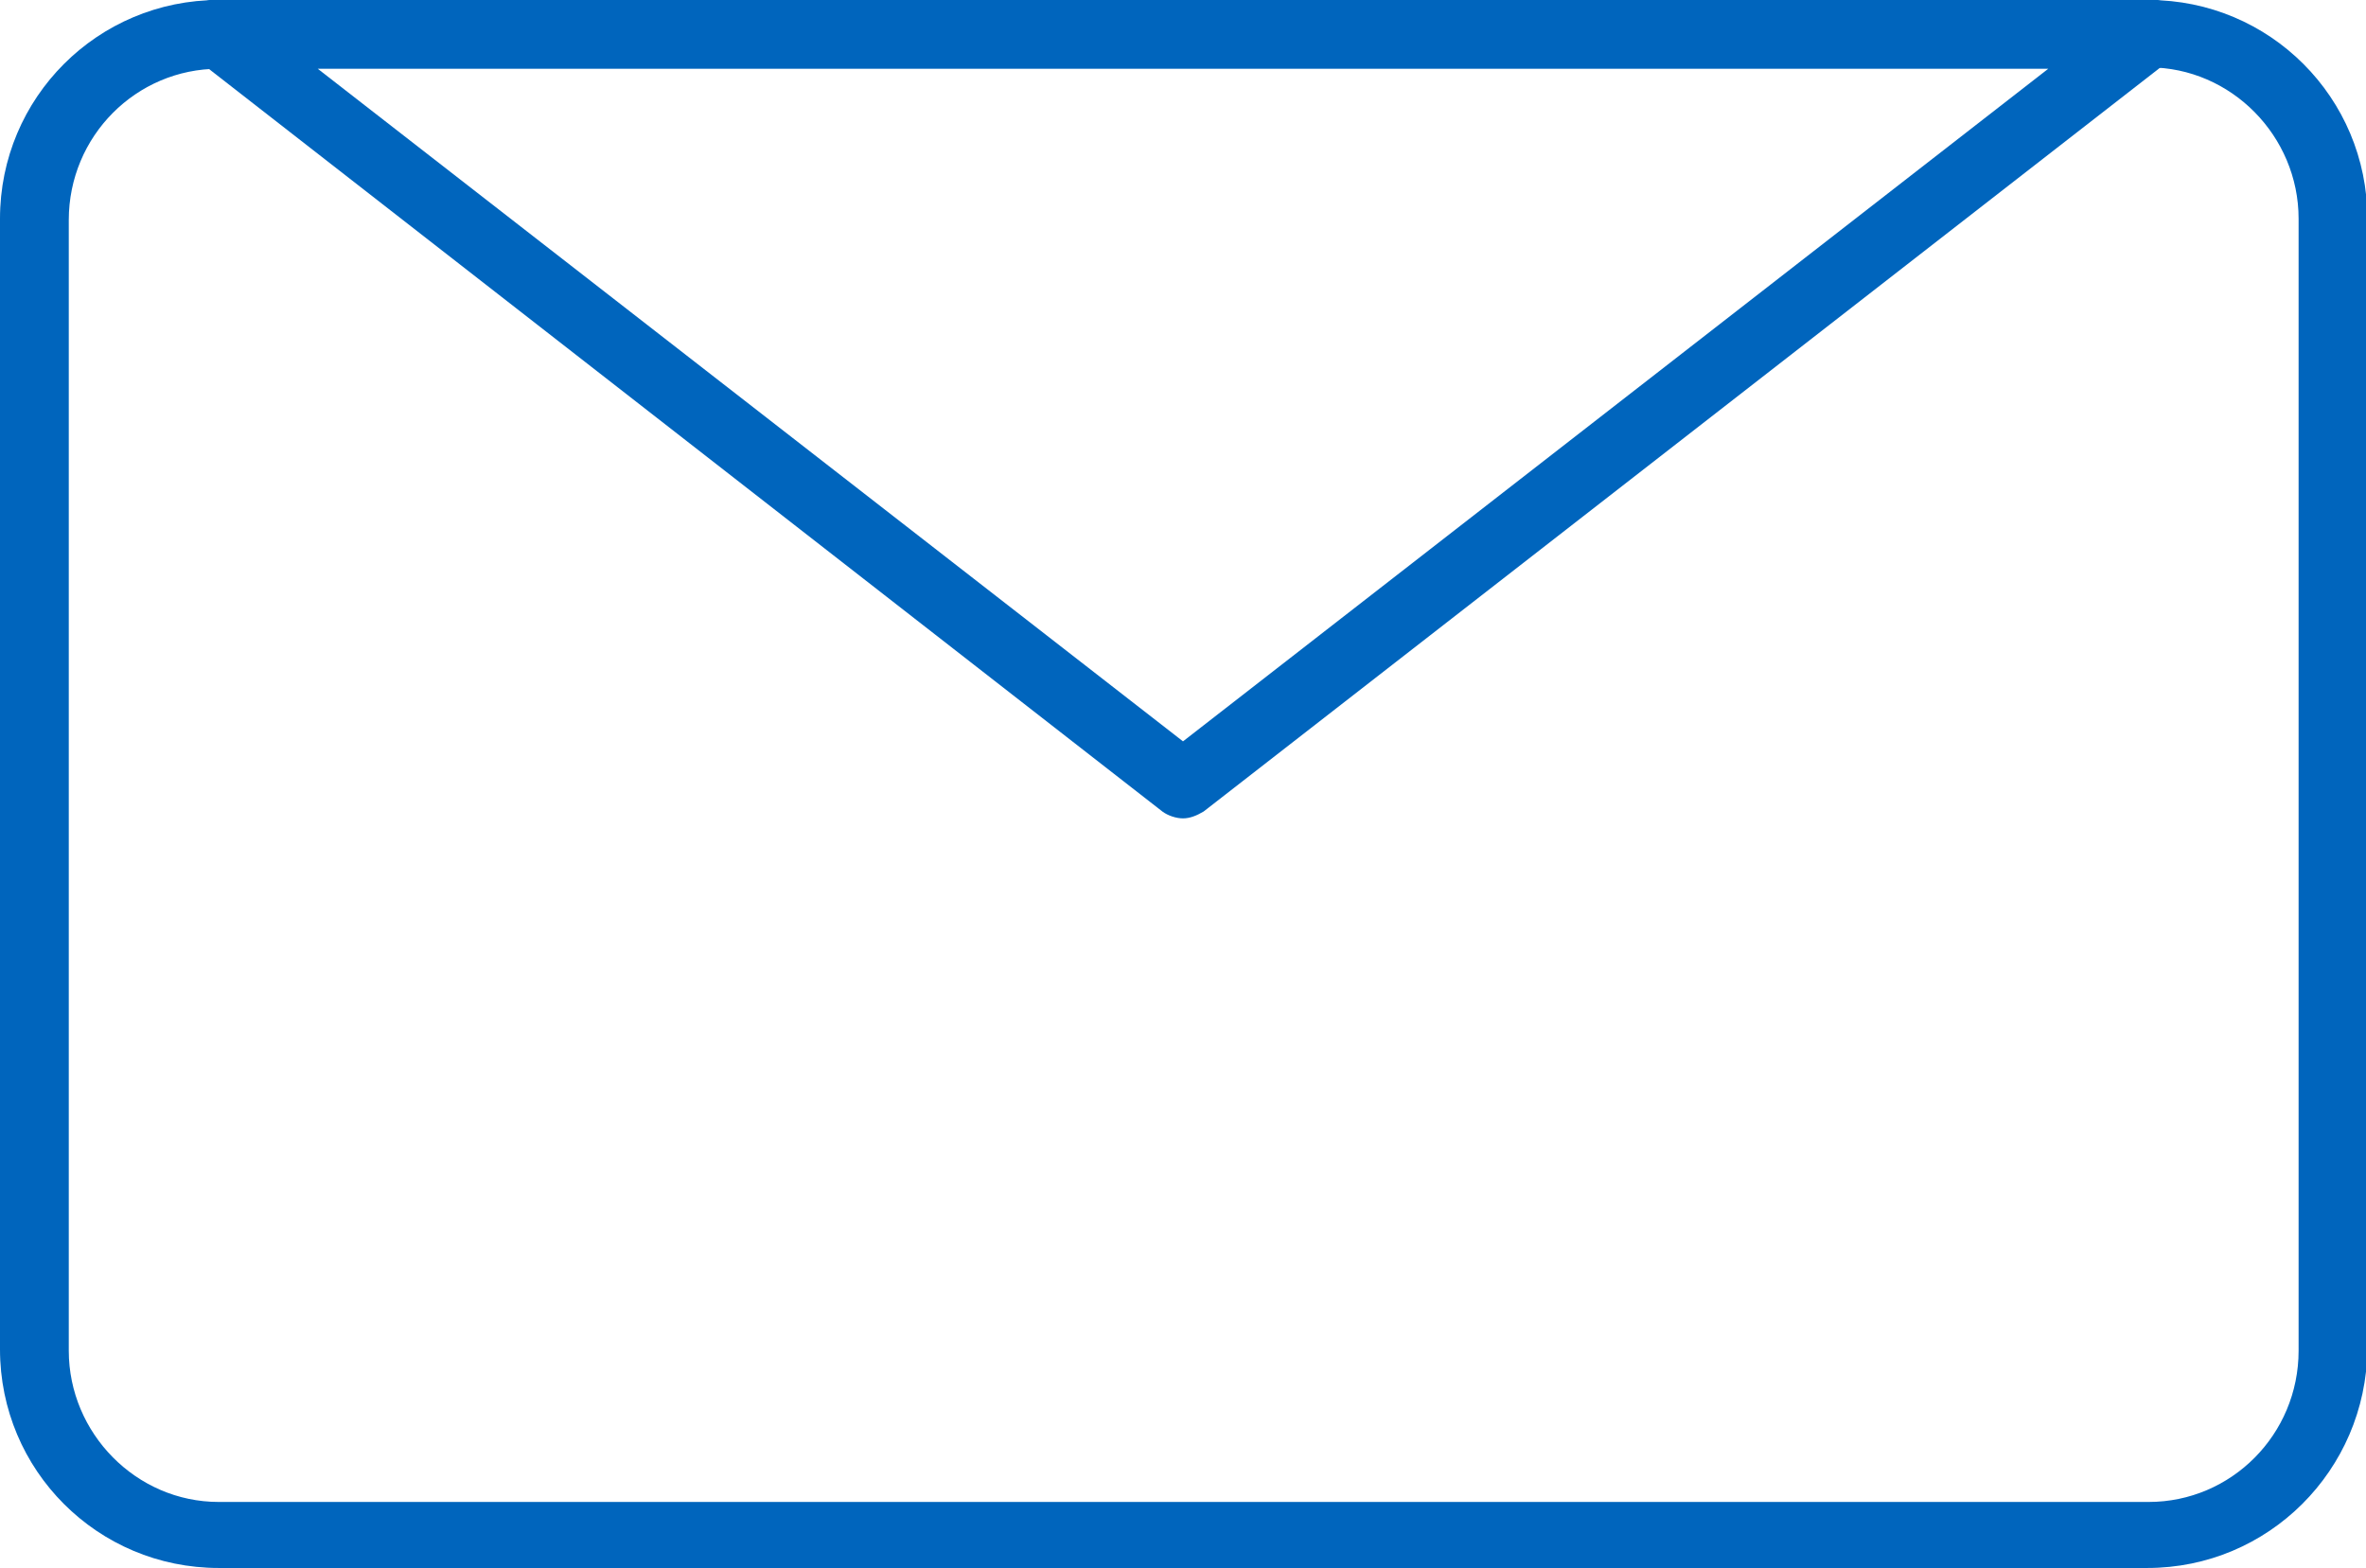
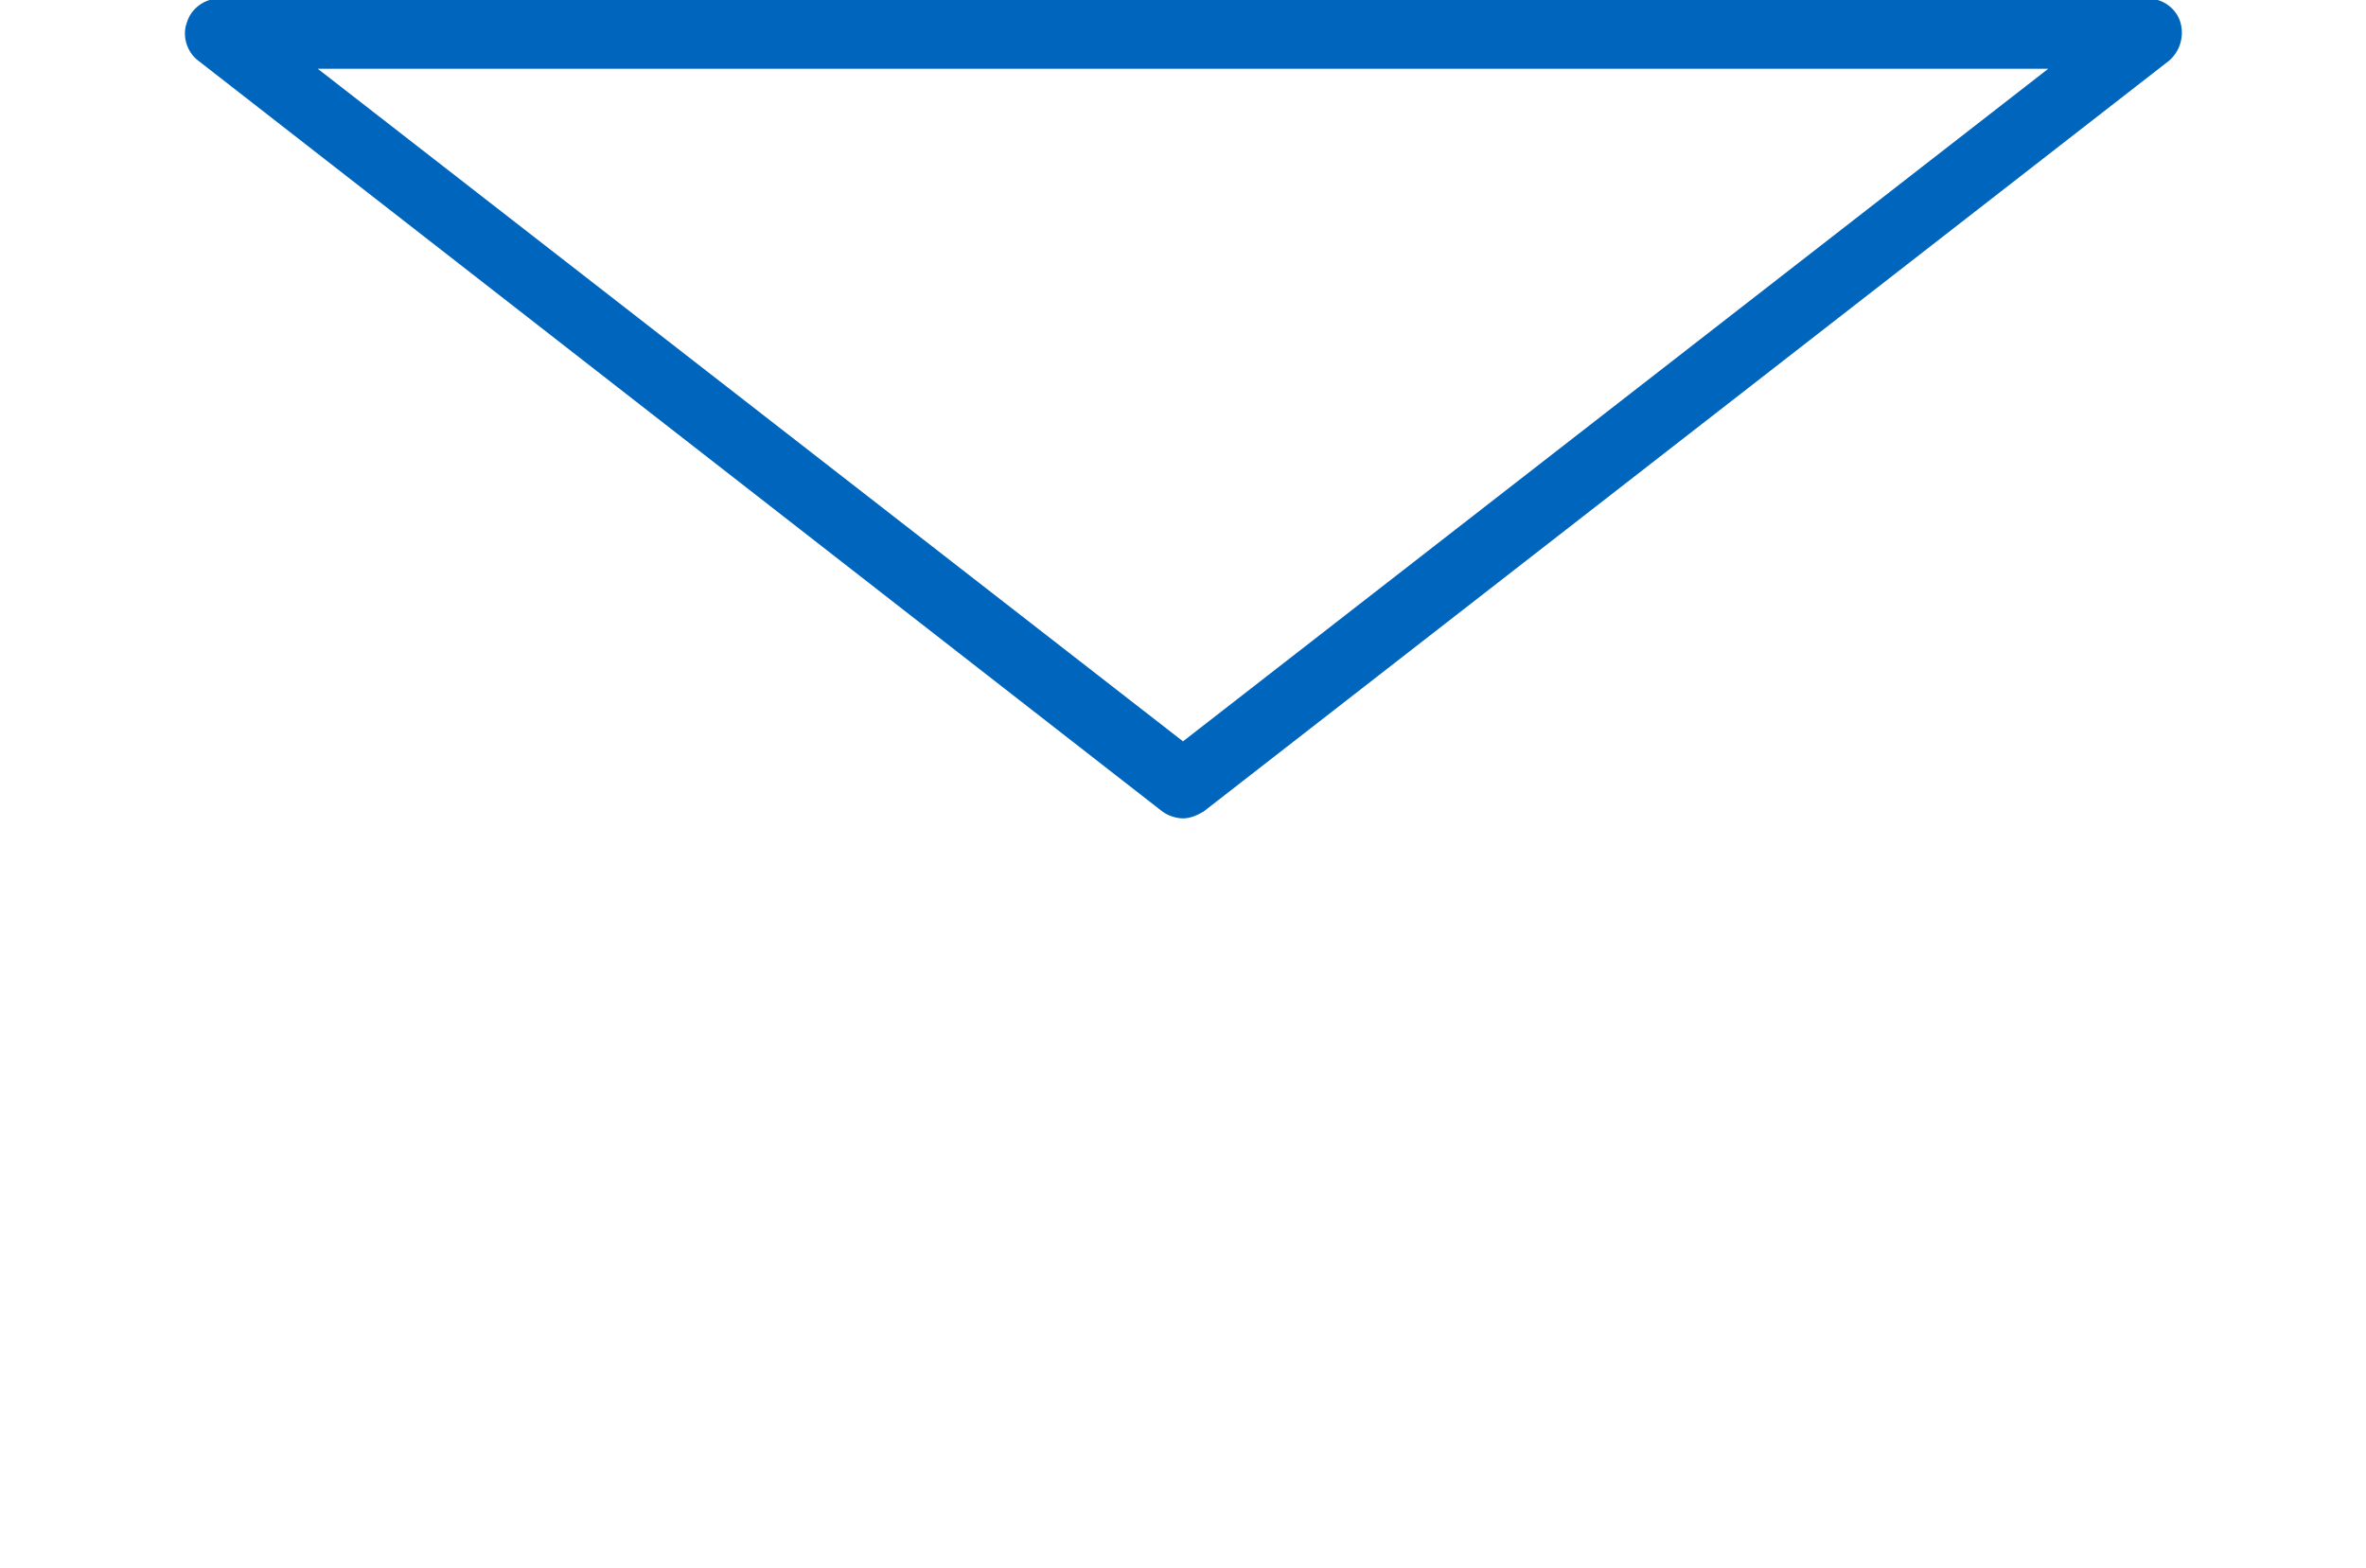
<svg xmlns="http://www.w3.org/2000/svg" version="1.1" id="Layer_1" x="0px" y="0px" viewBox="0 0 172 114" style="enable-background:new 0 0 172 114;" xml:space="preserve">
  <style type="text/css">
	.st0{fill:#0065BD;}
</style>
-   <path class="st0" d="M156.1,114H15.9C7.1,114,0,106.9,0,98.1V15.9C0,7.1,7.1,0,15.9,0h140.3c8.8,0,15.9,7.1,15.9,15.9v82.2  C172,106.9,164.9,114,156.1,114z M15.9,5c-6,0-10.9,4.9-10.9,11v82.2c0,6,4.9,11,10.9,11h140.3c6,0,10.9-4.9,10.9-11V15.9  c0-6-4.9-11-10.9-11H15.9z" />
  <path class="st0" d="M86,59.5c-0.5,0-1.1-0.2-1.5-0.5L14.4,4.4c-0.8-0.6-1.2-1.8-0.8-2.8c0.3-1,1.3-1.7,2.3-1.7h140.3  c1,0,2,0.7,2.3,1.7c0.3,1,0,2.1-0.8,2.8L87.5,59C87,59.3,86.5,59.5,86,59.5L86,59.5z M23.1,5L86,53.9L148.9,5H23.1z" />
</svg>